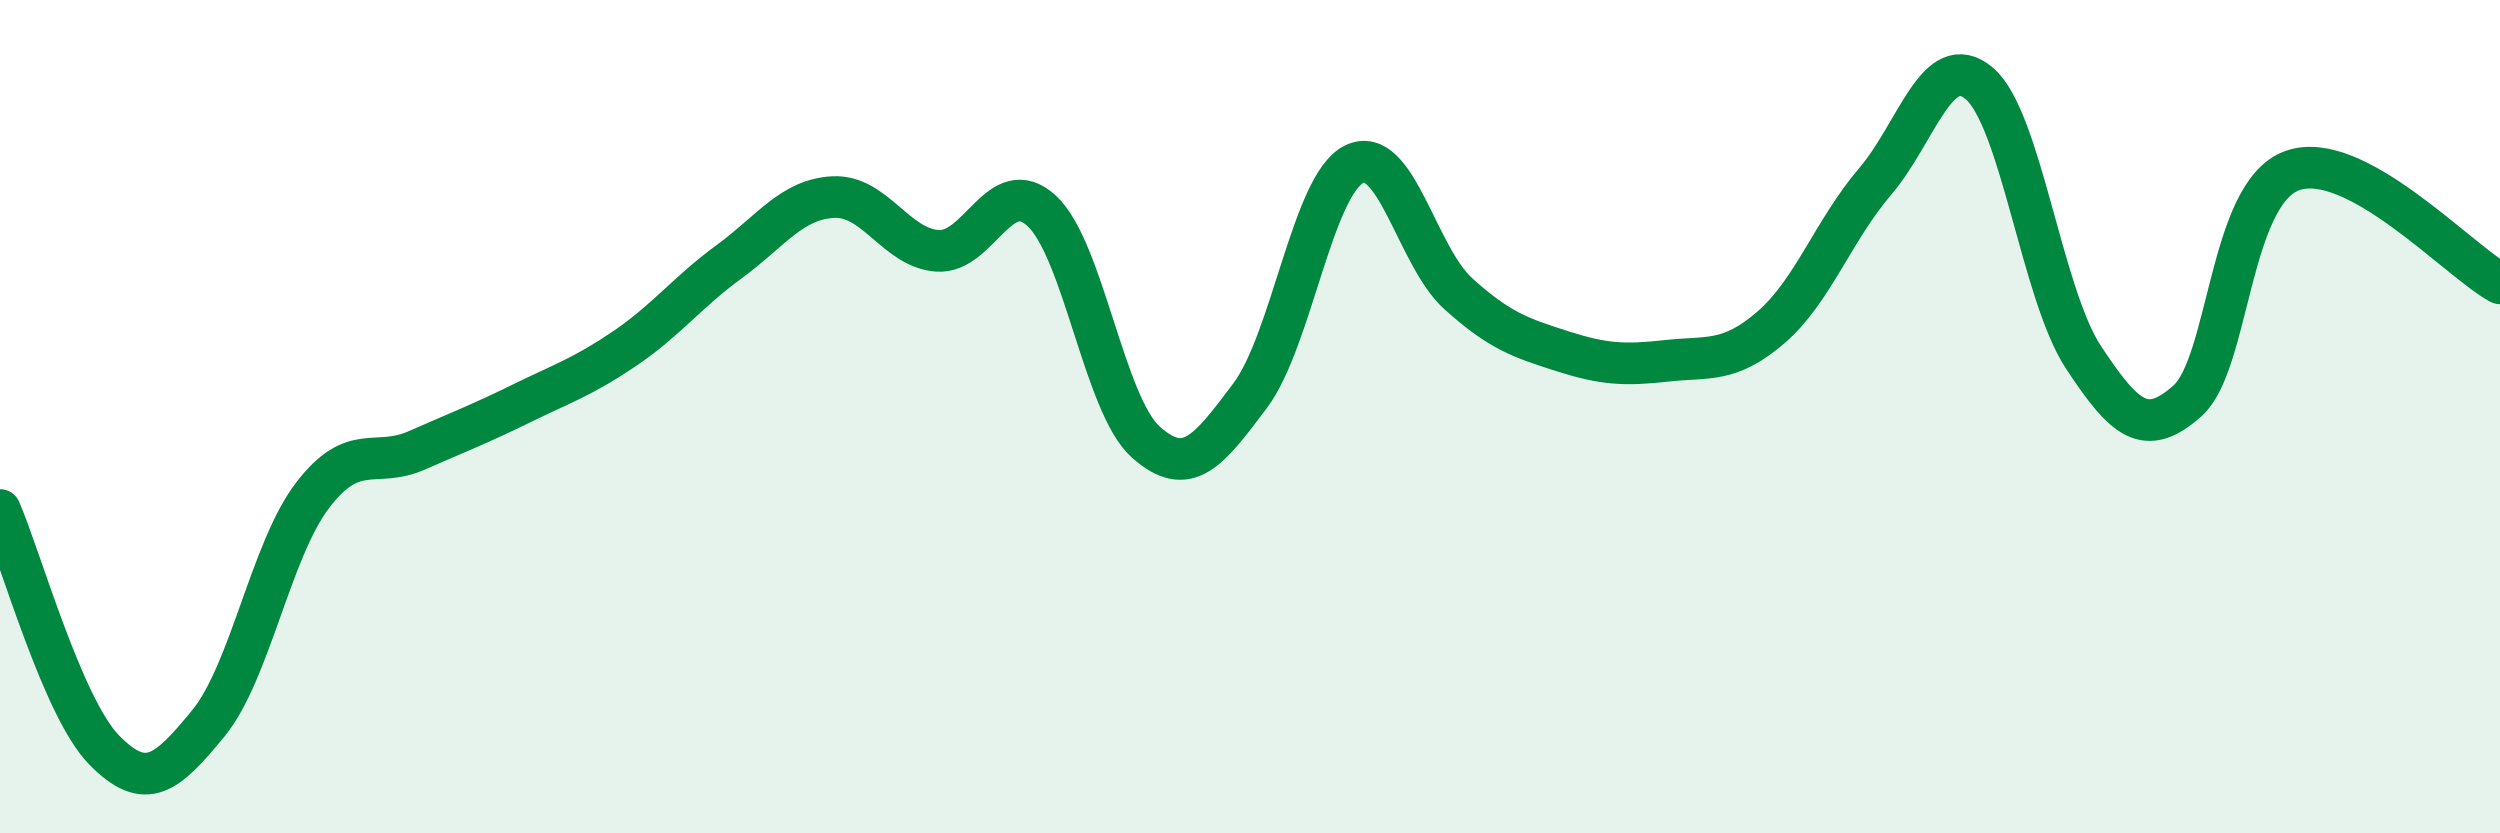
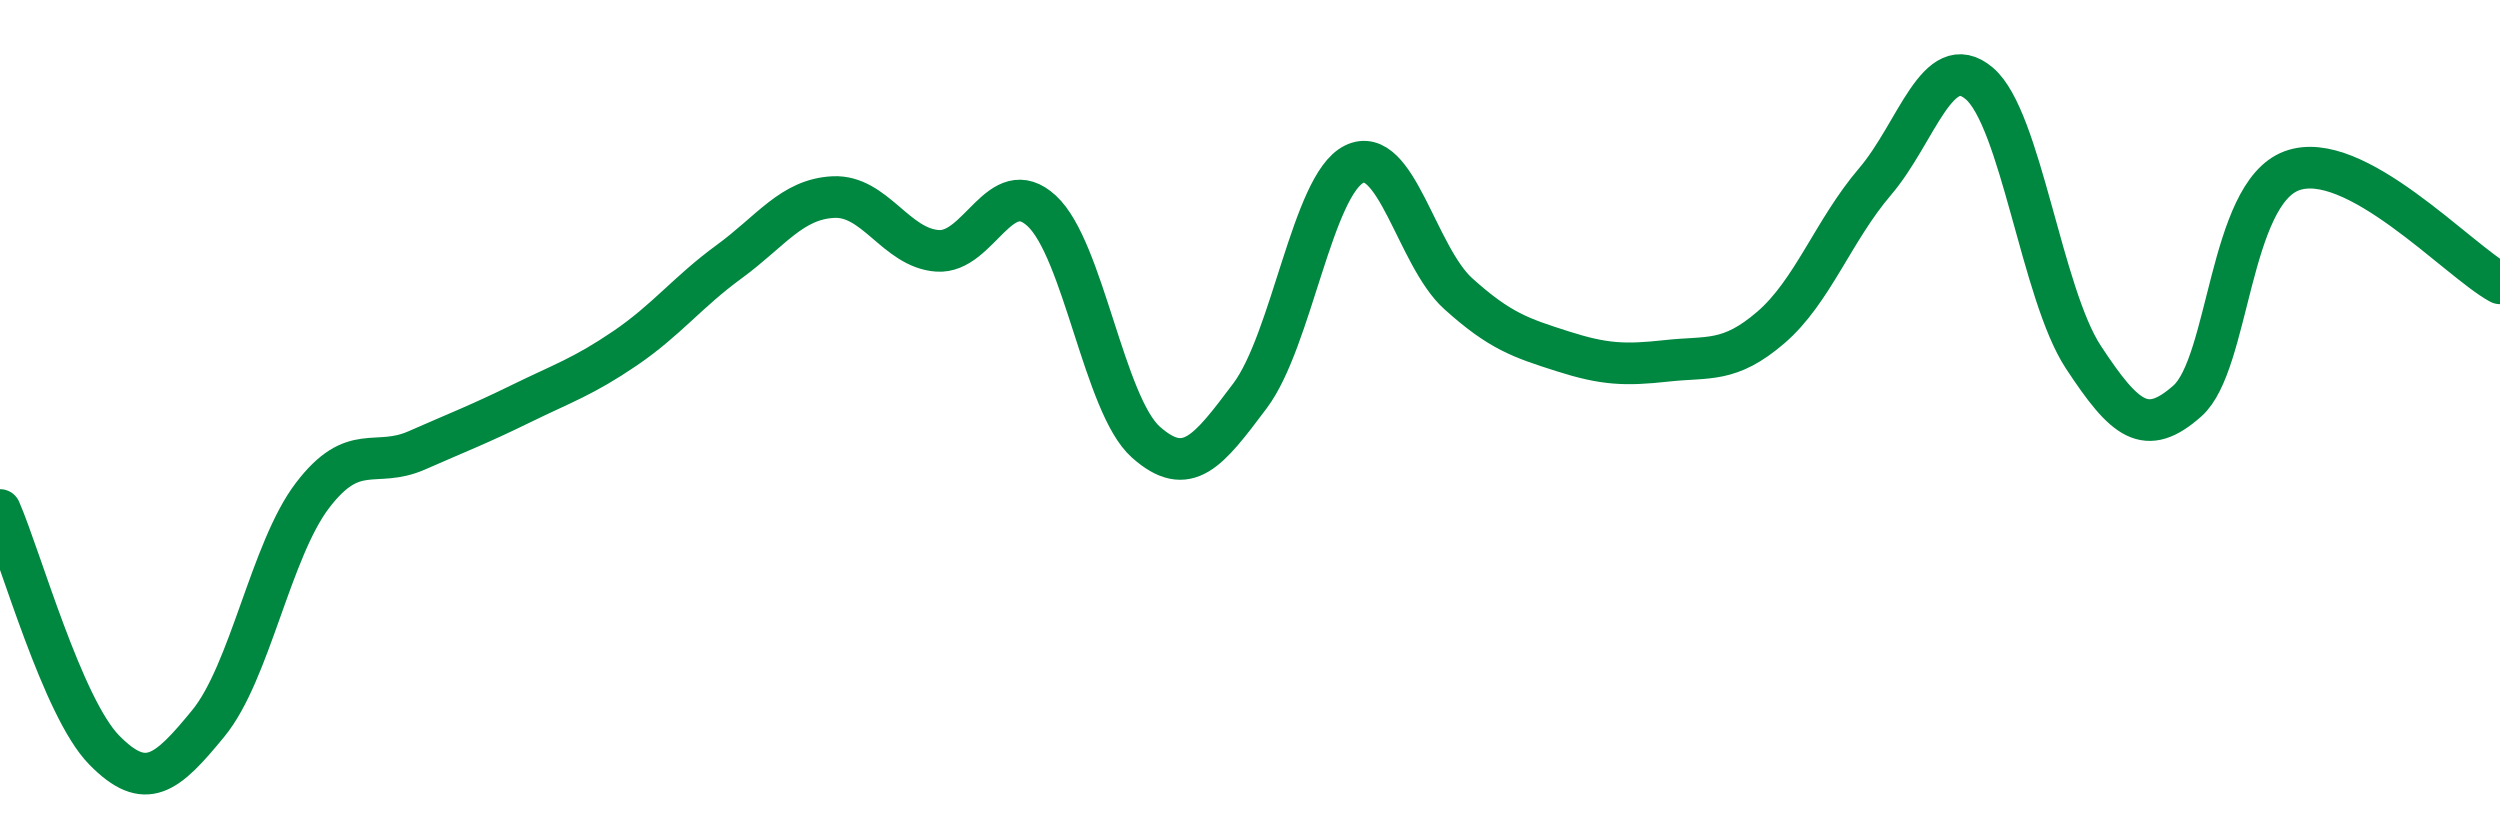
<svg xmlns="http://www.w3.org/2000/svg" width="60" height="20" viewBox="0 0 60 20">
-   <path d="M 0,12.24 C 0.5,13.39 1.5,16.98 2.5,18 C 3.5,19.02 4,18.58 5,17.36 C 6,16.14 6.5,13.2 7.5,11.89 C 8.5,10.58 9,11.25 10,10.81 C 11,10.37 11.5,10.18 12.5,9.69 C 13.5,9.2 14,9.04 15,8.36 C 16,7.68 16.5,7.01 17.5,6.28 C 18.5,5.55 19,4.78 20,4.73 C 21,4.68 21.5,5.95 22.5,6.02 C 23.5,6.09 24,4.14 25,5.06 C 26,5.98 26.5,9.72 27.5,10.61 C 28.5,11.5 29,10.83 30,9.5 C 31,8.17 31.5,4.43 32.5,3.94 C 33.5,3.45 34,6.15 35,7.05 C 36,7.95 36.5,8.11 37.5,8.43 C 38.5,8.75 39,8.77 40,8.66 C 41,8.55 41.5,8.72 42.5,7.86 C 43.5,7 44,5.53 45,4.36 C 46,3.19 46.5,1.16 47.5,2 C 48.5,2.84 49,7.05 50,8.57 C 51,10.09 51.5,10.51 52.5,9.62 C 53.5,8.73 53.5,4.66 55,4.1 C 56.5,3.54 59,6.26 60,6.8L60 20L0 20Z" fill="#008740" opacity="0.1" stroke-linecap="round" stroke-linejoin="round" />
  <path d="M 0,12.24 C 0.5,13.39 1.5,16.98 2.5,18 C 3.5,19.02 4,18.58 5,17.36 C 6,16.14 6.5,13.2 7.5,11.89 C 8.5,10.58 9,11.25 10,10.81 C 11,10.37 11.5,10.18 12.5,9.69 C 13.5,9.2 14,9.04 15,8.36 C 16,7.68 16.5,7.01 17.5,6.28 C 18.5,5.55 19,4.78 20,4.73 C 21,4.68 21.5,5.95 22.5,6.02 C 23.5,6.09 24,4.14 25,5.06 C 26,5.98 26.5,9.72 27.5,10.61 C 28.5,11.5 29,10.83 30,9.5 C 31,8.17 31.5,4.43 32.5,3.94 C 33.5,3.45 34,6.15 35,7.05 C 36,7.95 36.5,8.11 37.5,8.43 C 38.5,8.75 39,8.77 40,8.66 C 41,8.55 41.5,8.72 42.5,7.86 C 43.5,7 44,5.53 45,4.36 C 46,3.19 46.5,1.16 47.5,2 C 48.5,2.84 49,7.05 50,8.57 C 51,10.09 51.5,10.51 52.5,9.62 C 53.5,8.73 53.5,4.66 55,4.1 C 56.5,3.54 59,6.26 60,6.8" stroke="#008740" stroke-width="1" fill="none" stroke-linecap="round" stroke-linejoin="round" />
</svg>